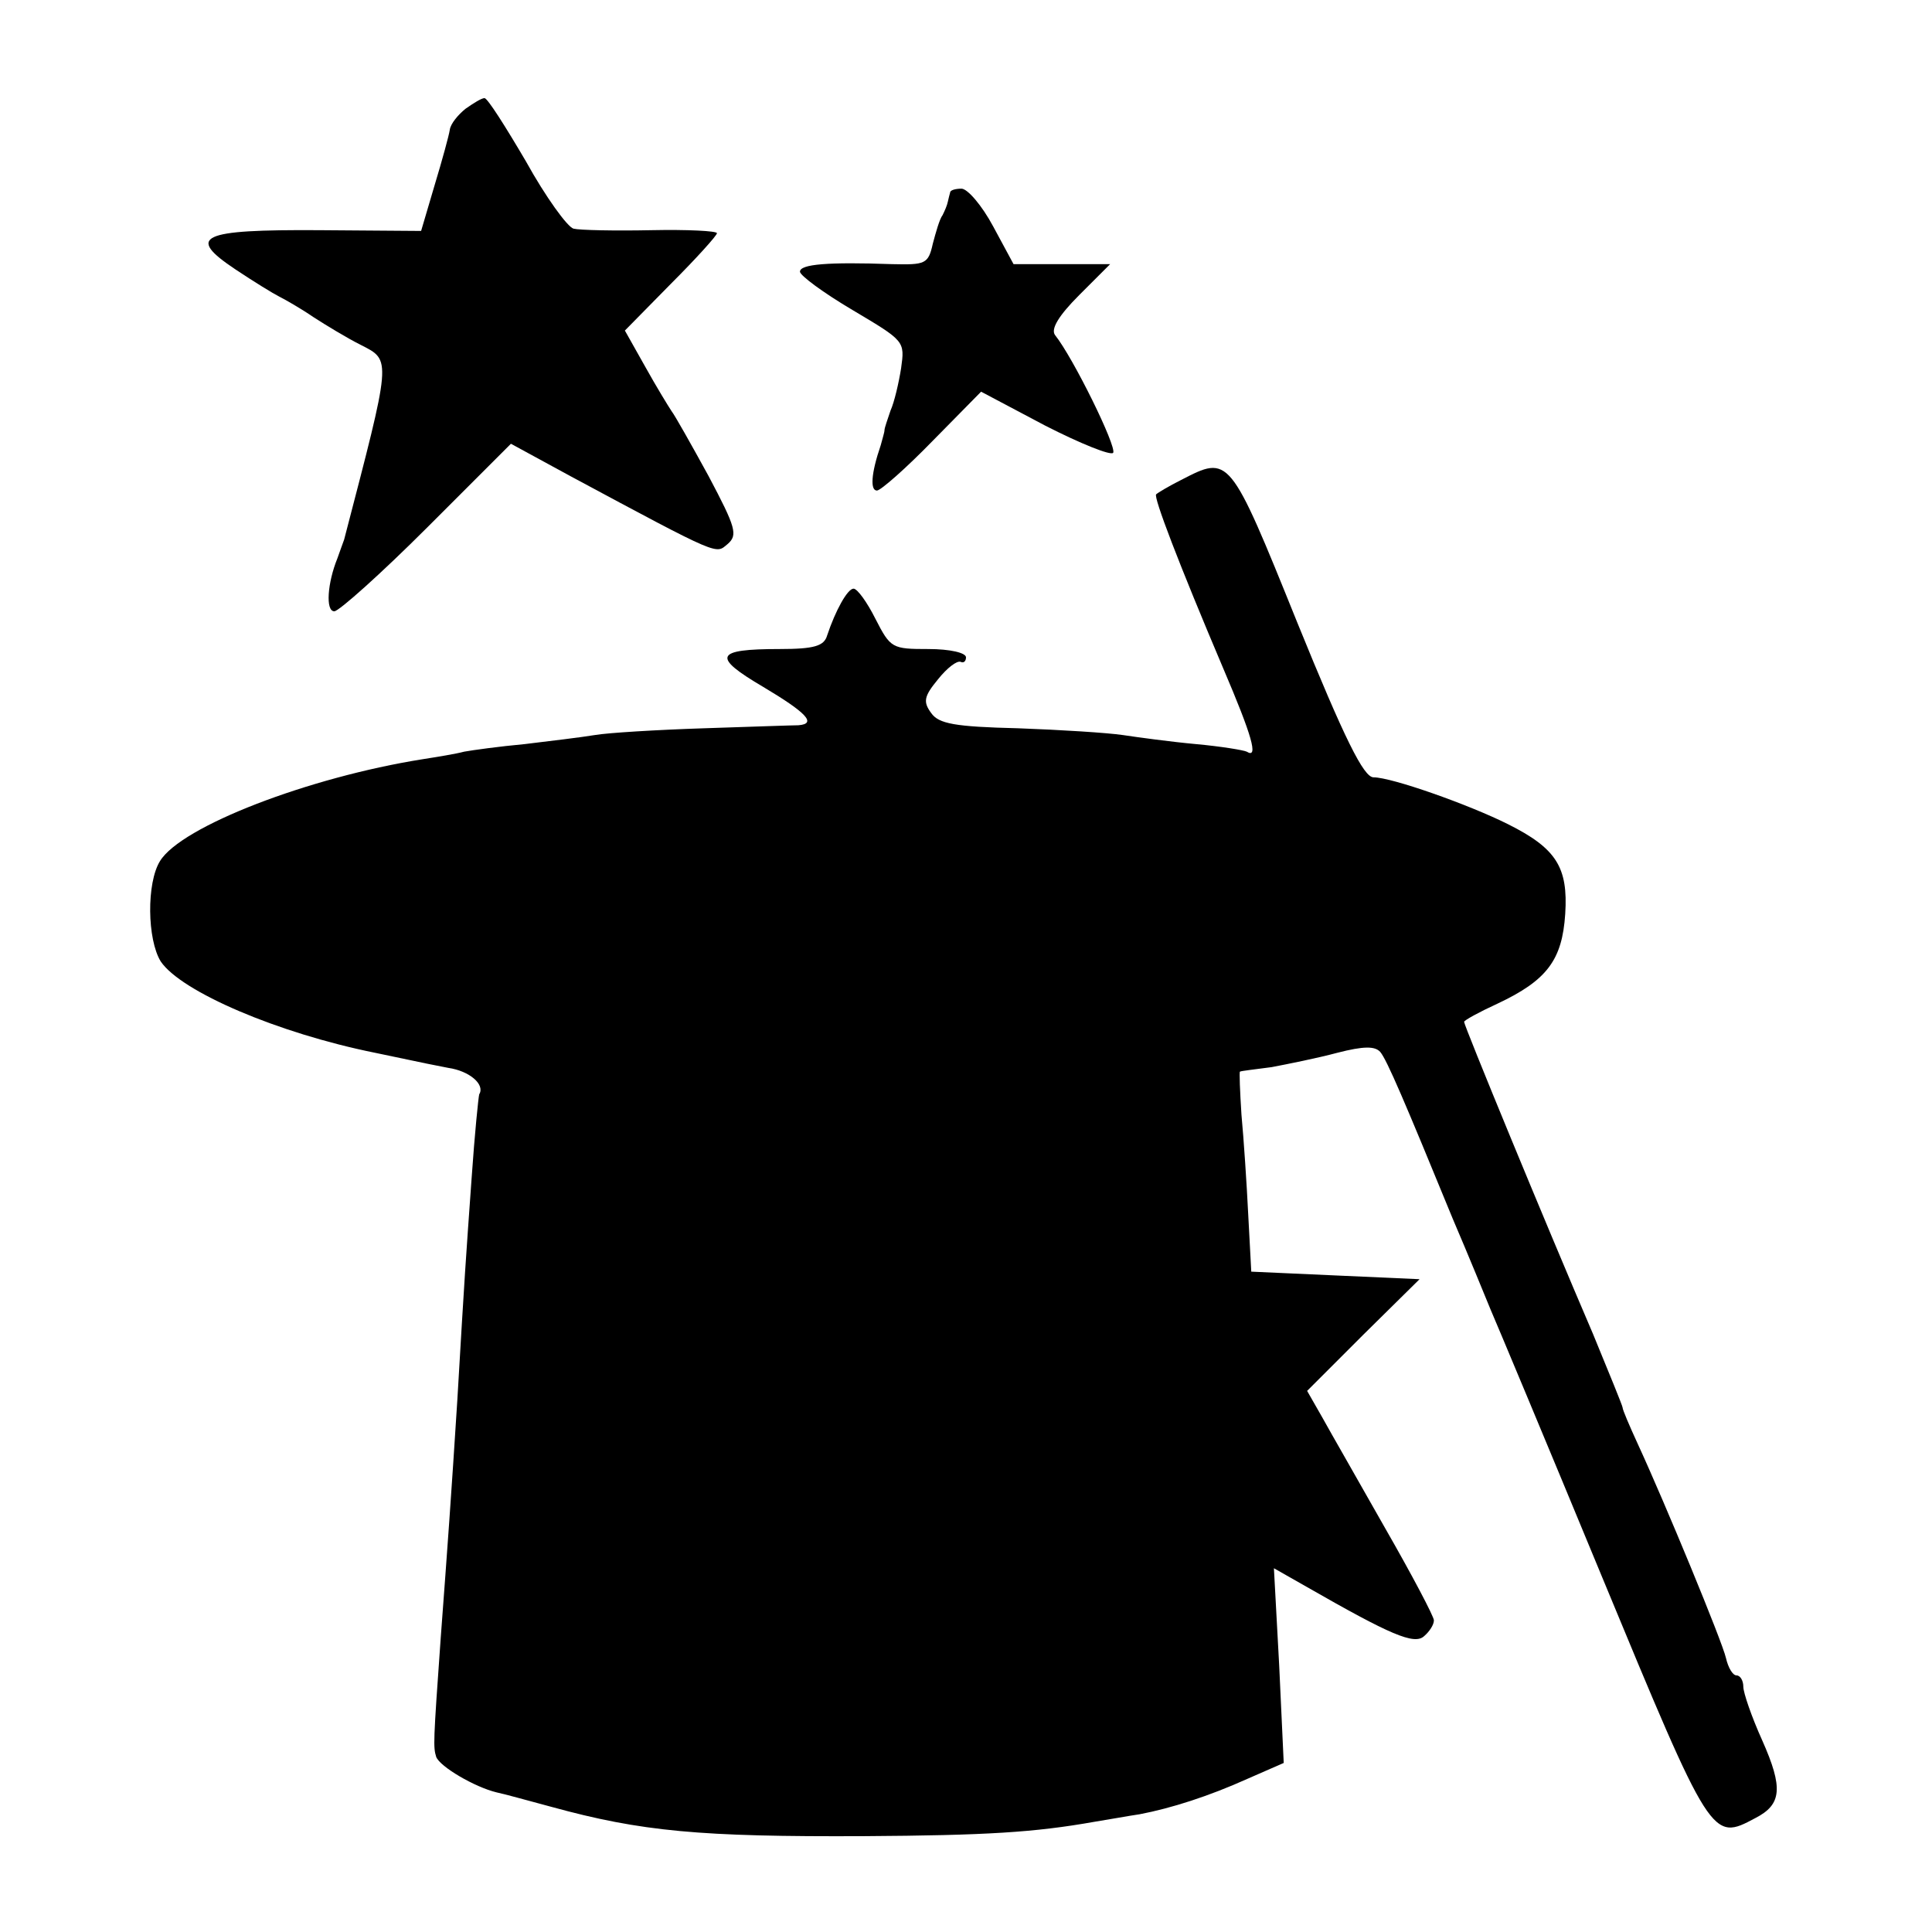
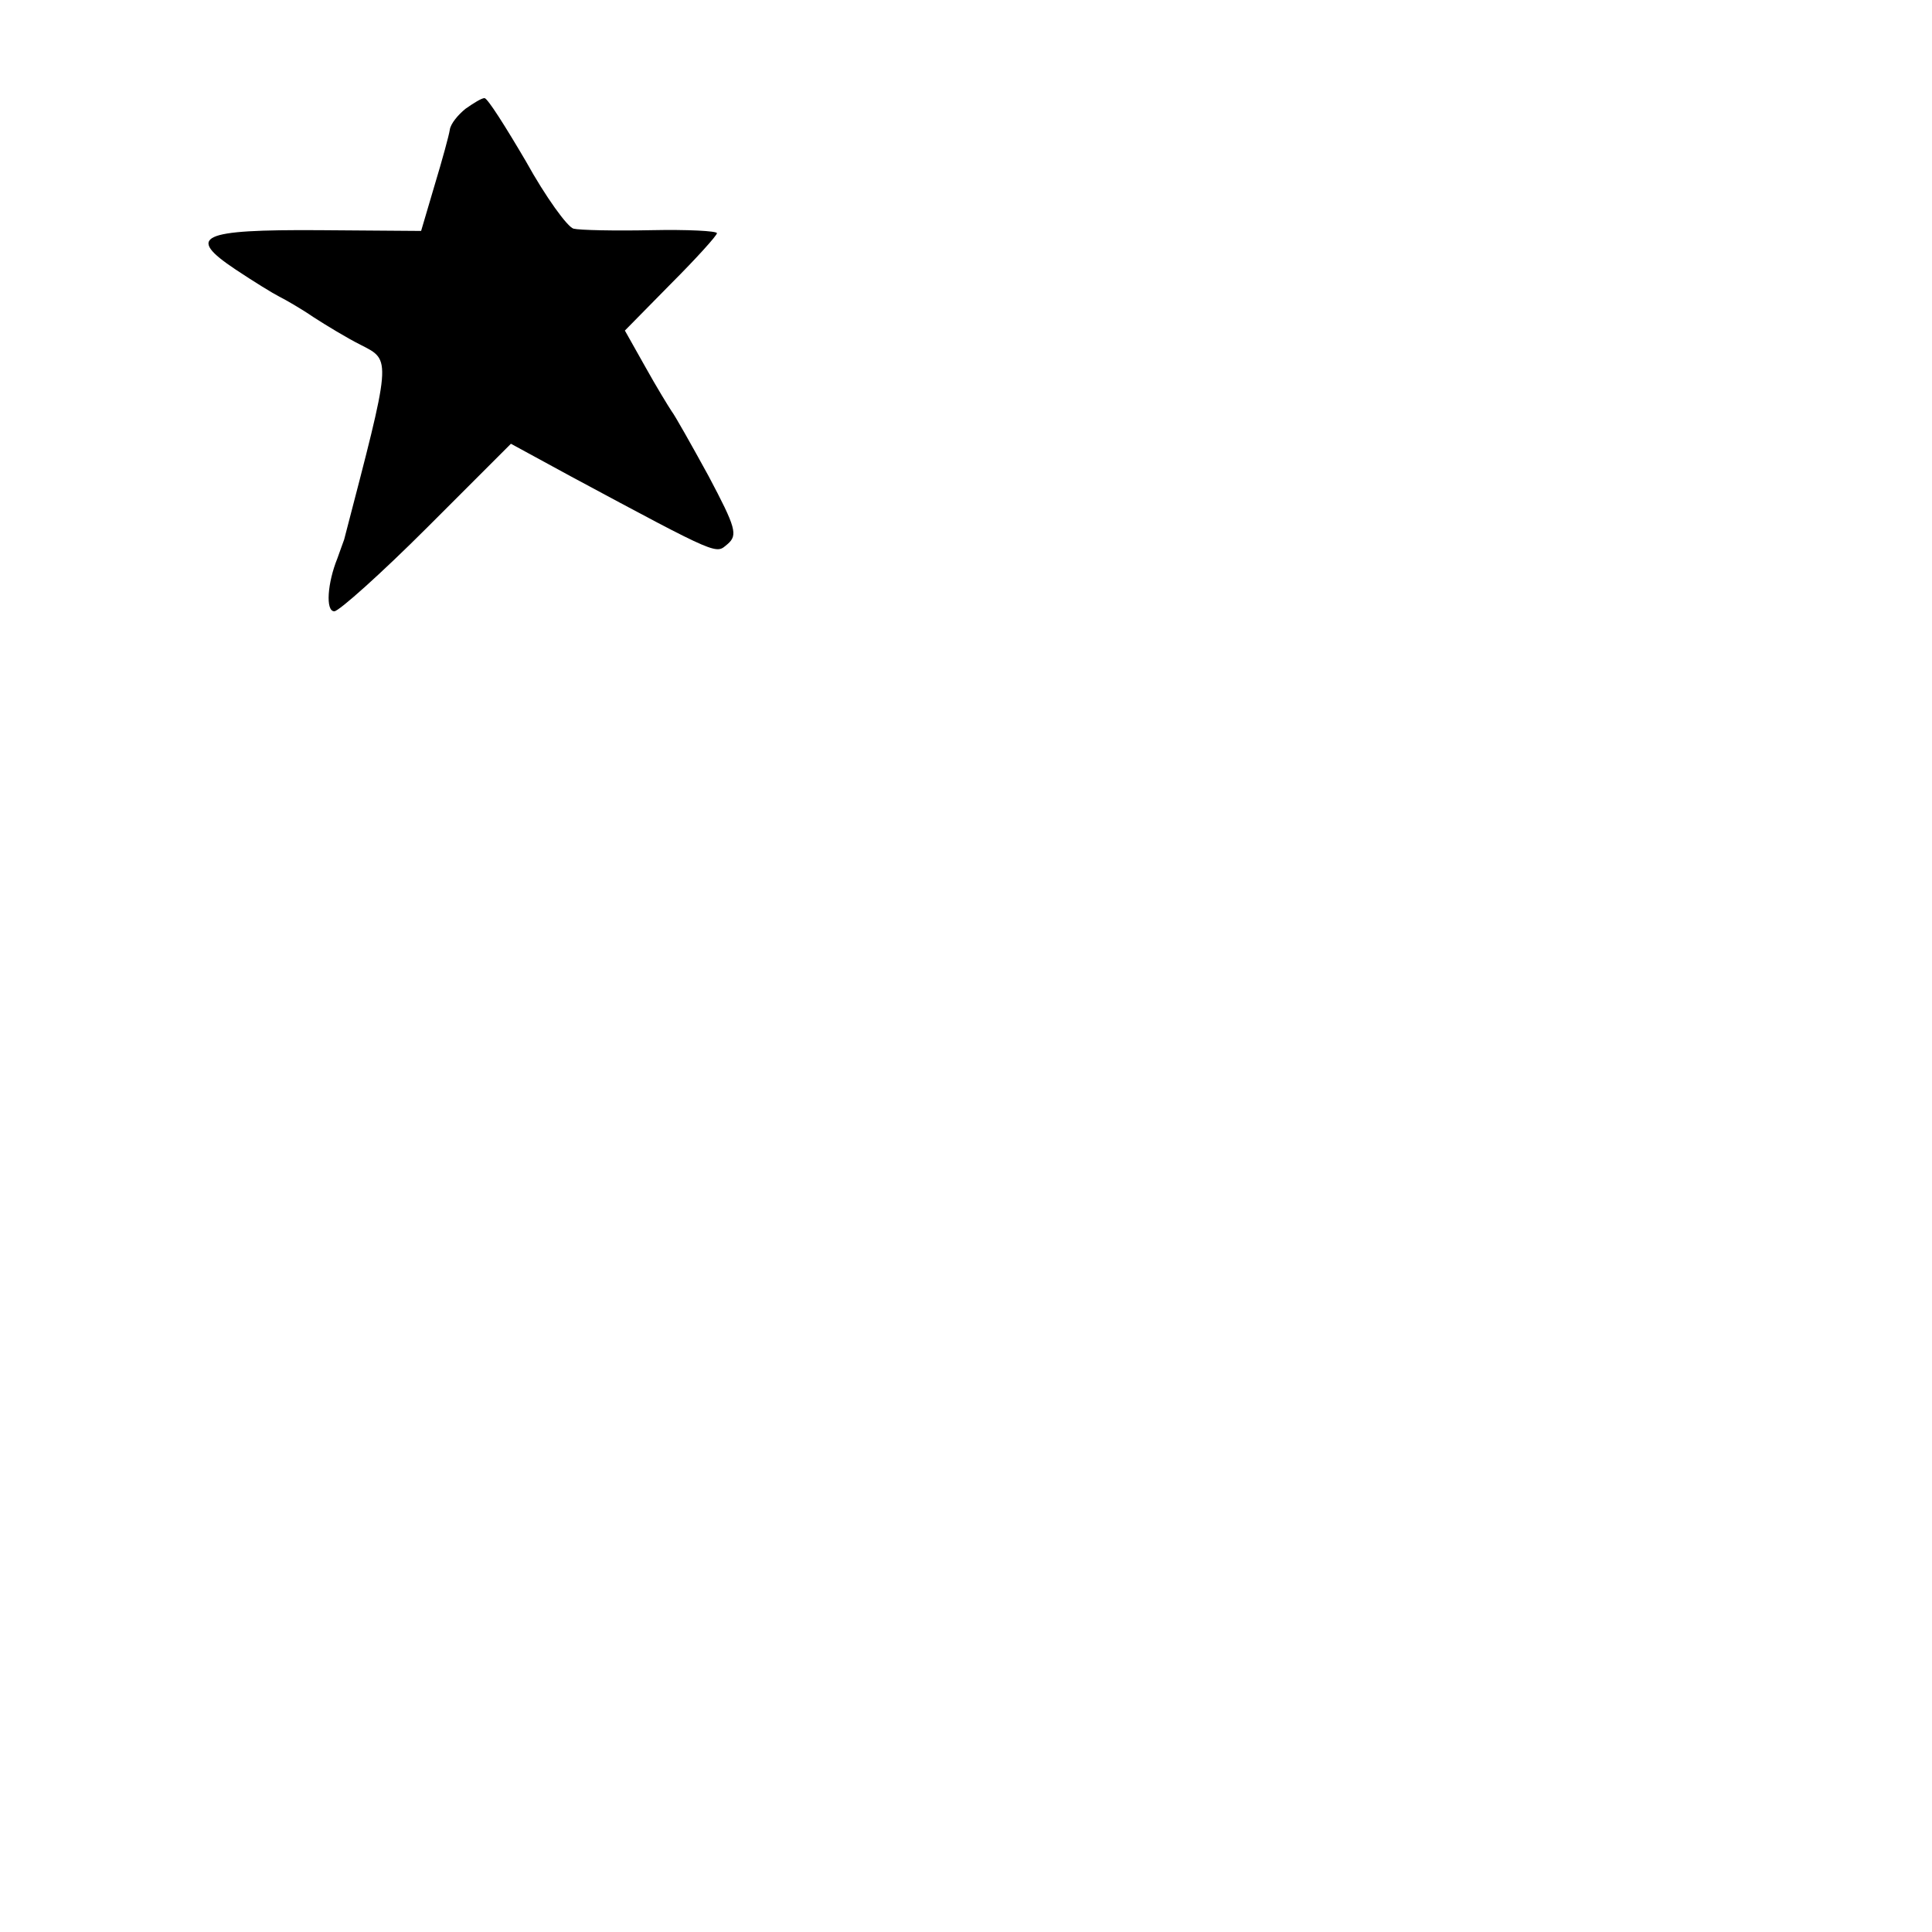
<svg xmlns="http://www.w3.org/2000/svg" version="1.0" width="256pt" height="256pt" viewBox="0 0 256 256" preserveAspectRatio="xMidYMid meet">
  <g transform="translate(0,256) scale(0.1,-0.1)" fill="#000000" stroke="none">
    <path d="M617 2416 c-10 -8 -20 -20 -21 -28 -1 -7 -10 -40 -20 -73 l-18 -61 -135 1 c-158 1 -177 -8 -111 -52 24 -16 50 -32 58 -36 8 -4 29 -16 45 -27 17 -11 45 -28 63 -37 41 -21 41 -16 -22 -258 -2 -5 -6 -17 -9 -25 -13 -32 -16 -70 -4 -70 6 0 62 50 123 111 l111 111 79 -43 c201 -108 192 -103 208 -90 14 12 11 22 -25 90 -23 42 -45 81 -49 86 -4 6 -20 32 -35 59 l-27 48 61 62 c34 34 61 64 61 67 0 3 -39 5 -87 4 -49 -1 -95 0 -103 2 -8 2 -37 42 -63 89 -27 46 -51 84 -55 84 -4 0 -15 -7 -25 -14z" />
-     <path d="M1259 2305 c-1 -3 -2 -8 -3 -12 -1 -5 -4 -12 -7 -18 -4 -5 -9 -23 -13 -38 -6 -27 -10 -28 -54 -27 -85 3 -122 0 -122 -10 0 -5 31 -28 70 -51 69 -41 69 -41 64 -77 -3 -19 -9 -45 -14 -56 -4 -12 -8 -23 -8 -26 0 -3 -3 -12 -5 -20 -13 -38 -14 -60 -5 -60 5 0 39 30 74 66 l64 65 85 -45 c47 -24 87 -40 90 -36 5 8 -53 126 -77 156 -6 8 5 26 32 53 l41 41 -64 0 -64 0 -27 50 c-15 28 -34 50 -42 50 -8 0 -15 -2 -15 -5z" />
-     <path d="M1565 1924 c-16 -8 -31 -17 -33 -19 -4 -3 30 -92 89 -231 38 -89 47 -120 31 -110 -4 2 -34 7 -67 10 -33 3 -77 9 -97 12 -20 3 -83 7 -139 9 -84 2 -105 6 -115 20 -11 15 -10 22 9 45 12 15 25 25 30 23 4 -2 7 1 7 6 0 6 -21 11 -50 11 -48 0 -50 1 -70 40 -11 22 -24 40 -29 40 -8 0 -24 -29 -35 -62 -4 -14 -17 -18 -63 -18 -86 0 -90 -10 -22 -50 57 -34 72 -49 47 -51 -7 0 -64 -2 -125 -4 -62 -2 -128 -6 -145 -9 -18 -3 -60 -8 -93 -12 -33 -3 -69 -8 -80 -10 -11 -3 -36 -7 -55 -10 -151 -24 -320 -89 -348 -135 -18 -29 -17 -104 1 -133 27 -40 155 -95 284 -121 10 -2 29 -6 43 -9 14 -3 38 -8 54 -11 28 -4 49 -22 41 -35 -1 -3 -6 -52 -10 -110 -8 -112 -9 -124 -19 -295 -8 -126 -13 -195 -22 -315 -10 -140 -10 -145 -6 -158 5 -13 51 -40 80 -47 10 -2 42 -11 72 -19 120 -33 198 -40 415 -39 162 1 226 5 305 19 19 3 46 8 60 10 42 8 92 24 143 47 l48 21 -6 129 -7 129 44 -25 c110 -63 142 -77 155 -65 7 6 13 15 13 21 0 5 -29 60 -64 121 -35 62 -73 128 -84 148 l-20 35 74 74 75 74 -112 5 -111 5 -4 75 c-2 41 -6 101 -9 133 -2 31 -3 57 -2 57 1 1 20 3 42 6 21 4 61 12 87 19 35 9 50 9 57 1 9 -11 32 -65 96 -221 21 -49 43 -103 50 -120 7 -16 74 -176 148 -355 145 -350 145 -350 203 -319 35 18 37 40 9 103 -14 31 -25 63 -25 71 0 8 -4 15 -9 15 -5 0 -11 10 -14 23 -5 22 -81 206 -117 284 -11 24 -20 45 -20 48 0 2 -18 46 -39 97 -64 149 -171 409 -171 414 0 2 20 13 44 24 66 31 86 58 90 119 4 62 -12 87 -76 119 -52 26 -154 62 -178 62 -13 0 -38 50 -101 205 -90 223 -90 222 -154 189z" />
  </g>
</svg>